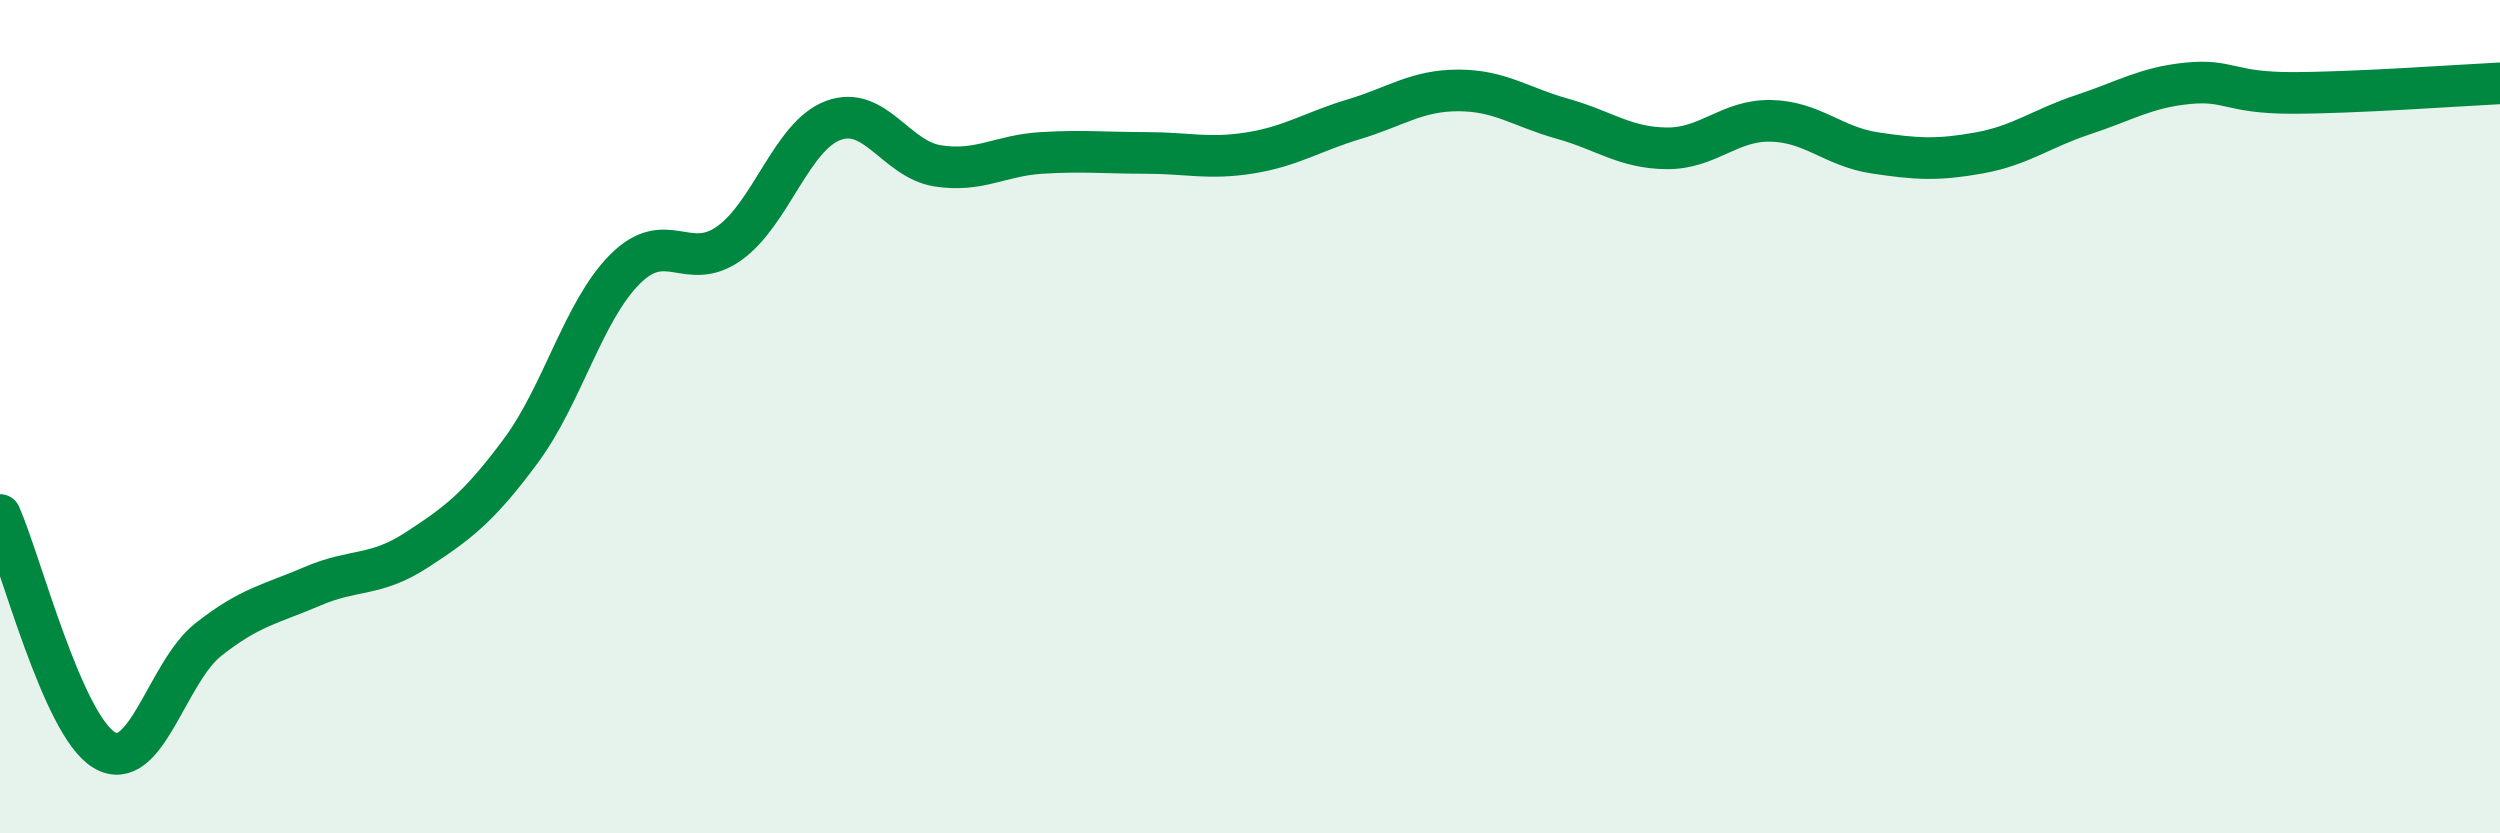
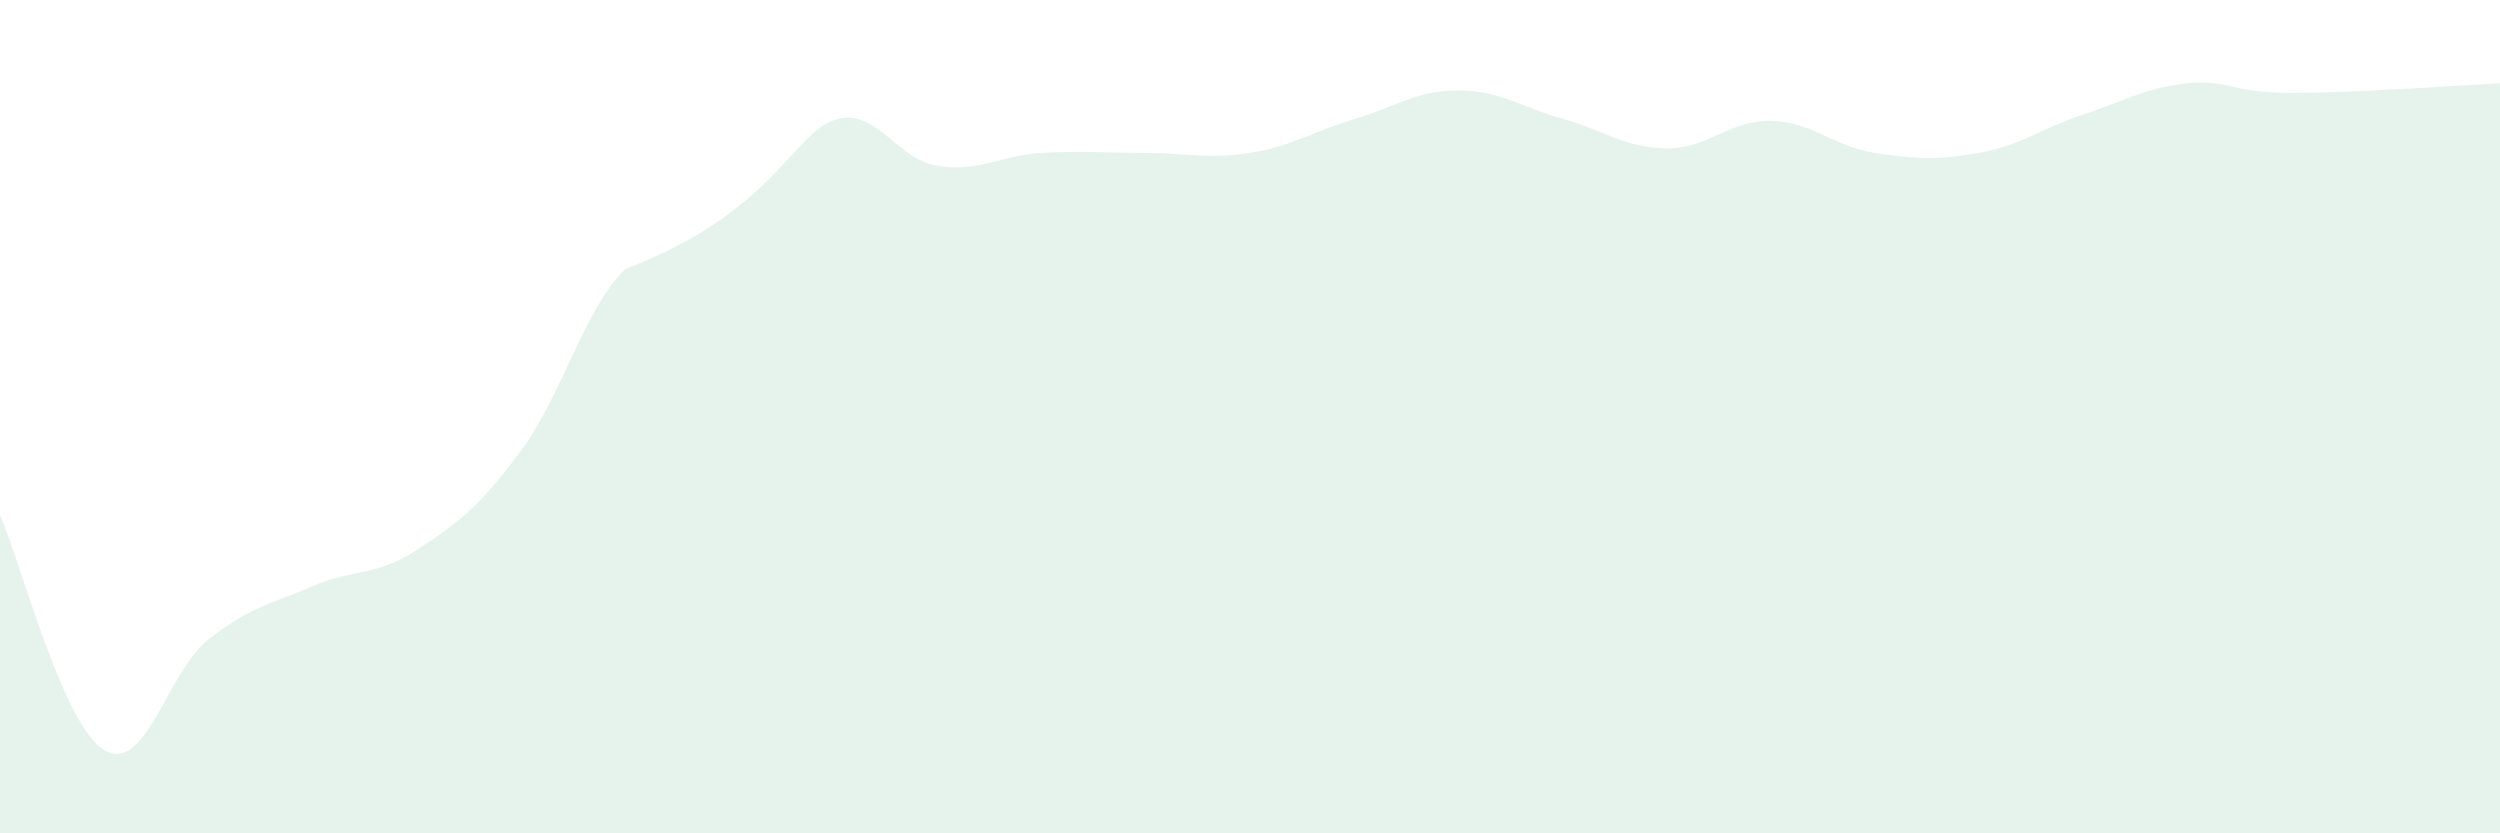
<svg xmlns="http://www.w3.org/2000/svg" width="60" height="20" viewBox="0 0 60 20">
-   <path d="M 0,12.36 C 0.5,13.49 1.5,17.4 2.5,18 C 3.5,18.6 4,16.14 5,15.35 C 6,14.56 6.5,14.5 7.5,14.07 C 8.5,13.64 9,13.85 10,13.2 C 11,12.55 11.5,12.17 12.5,10.82 C 13.5,9.47 14,7.46 15,6.46 C 16,5.46 16.5,6.55 17.5,5.84 C 18.5,5.13 19,3.26 20,2.89 C 21,2.52 21.5,3.82 22.5,3.98 C 23.5,4.14 24,3.73 25,3.67 C 26,3.61 26.5,3.67 27.5,3.67 C 28.5,3.67 29,3.83 30,3.67 C 31,3.51 31.5,3.16 32.5,2.86 C 33.5,2.56 34,2.17 35,2.17 C 36,2.17 36.5,2.57 37.5,2.85 C 38.5,3.13 39,3.55 40,3.56 C 41,3.57 41.5,2.88 42.5,2.9 C 43.5,2.92 44,3.52 45,3.67 C 46,3.82 46.5,3.85 47.5,3.67 C 48.5,3.49 49,3.08 50,2.75 C 51,2.42 51.5,2.1 52.5,2 C 53.5,1.9 53.5,2.23 55,2.23 C 56.5,2.23 59,2.05 60,2L60 20L0 20Z" fill="#008740" opacity="0.1" stroke-linecap="round" stroke-linejoin="round" />
-   <path d="M 0,12.36 C 0.5,13.49 1.5,17.4 2.5,18 C 3.5,18.6 4,16.14 5,15.35 C 6,14.56 6.5,14.5 7.5,14.07 C 8.5,13.64 9,13.85 10,13.2 C 11,12.55 11.5,12.17 12.5,10.82 C 13.5,9.47 14,7.46 15,6.46 C 16,5.46 16.5,6.55 17.5,5.84 C 18.5,5.13 19,3.26 20,2.89 C 21,2.52 21.5,3.82 22.5,3.98 C 23.5,4.14 24,3.73 25,3.67 C 26,3.61 26.5,3.67 27.5,3.67 C 28.5,3.67 29,3.83 30,3.67 C 31,3.51 31.5,3.16 32.5,2.86 C 33.5,2.56 34,2.17 35,2.17 C 36,2.17 36.5,2.57 37.5,2.85 C 38.5,3.13 39,3.55 40,3.56 C 41,3.57 41.5,2.88 42.5,2.9 C 43.5,2.92 44,3.52 45,3.67 C 46,3.82 46.5,3.85 47.5,3.67 C 48.5,3.49 49,3.08 50,2.75 C 51,2.42 51.5,2.1 52.5,2 C 53.5,1.9 53.5,2.23 55,2.23 C 56.5,2.23 59,2.05 60,2" stroke="#008740" stroke-width="1" fill="none" stroke-linecap="round" stroke-linejoin="round" />
+   <path d="M 0,12.36 C 0.5,13.49 1.5,17.4 2.5,18 C 3.5,18.6 4,16.14 5,15.35 C 6,14.56 6.5,14.5 7.5,14.07 C 8.5,13.64 9,13.85 10,13.2 C 11,12.55 11.5,12.17 12.5,10.82 C 13.5,9.47 14,7.46 15,6.46 C 18.5,5.13 19,3.26 20,2.89 C 21,2.52 21.5,3.82 22.5,3.98 C 23.5,4.14 24,3.73 25,3.67 C 26,3.61 26.5,3.67 27.5,3.67 C 28.5,3.67 29,3.83 30,3.67 C 31,3.51 31.5,3.16 32.5,2.86 C 33.5,2.56 34,2.17 35,2.17 C 36,2.17 36.5,2.57 37.5,2.85 C 38.5,3.13 39,3.55 40,3.56 C 41,3.57 41.5,2.88 42.5,2.9 C 43.5,2.92 44,3.52 45,3.67 C 46,3.82 46.5,3.85 47.5,3.67 C 48.5,3.49 49,3.08 50,2.75 C 51,2.42 51.5,2.1 52.5,2 C 53.5,1.9 53.5,2.23 55,2.23 C 56.5,2.23 59,2.05 60,2L60 20L0 20Z" fill="#008740" opacity="0.1" stroke-linecap="round" stroke-linejoin="round" />
</svg>